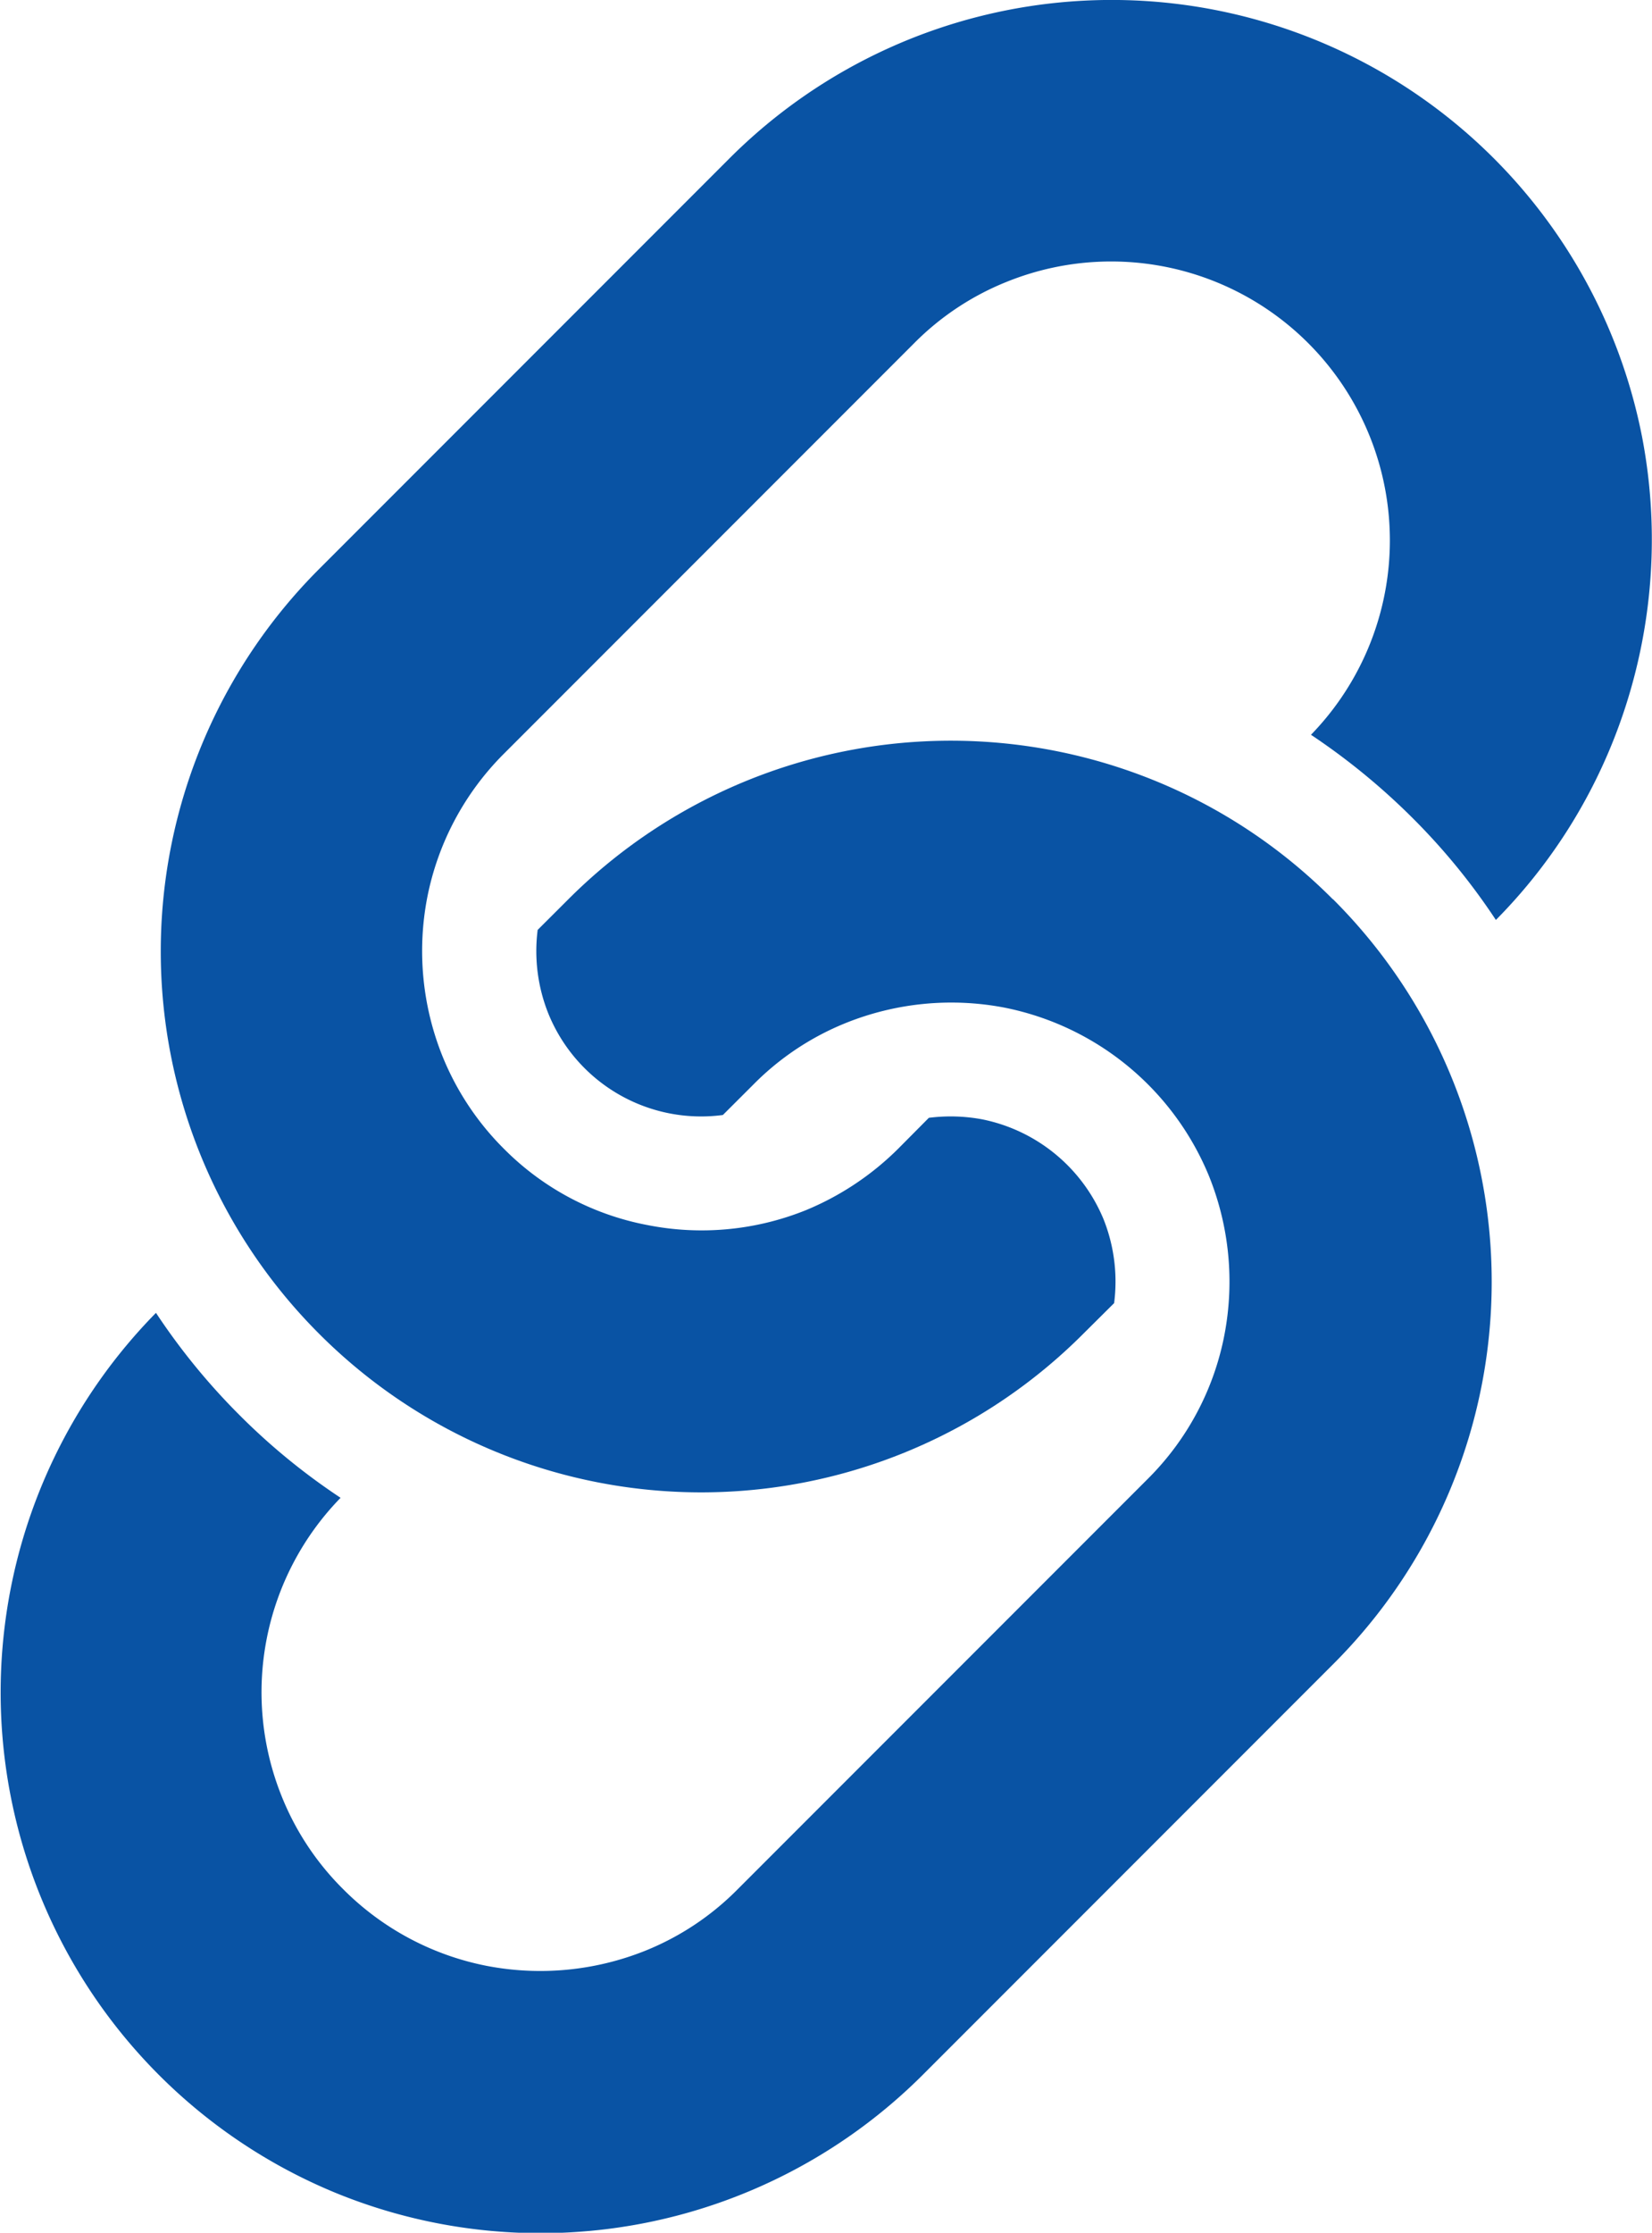
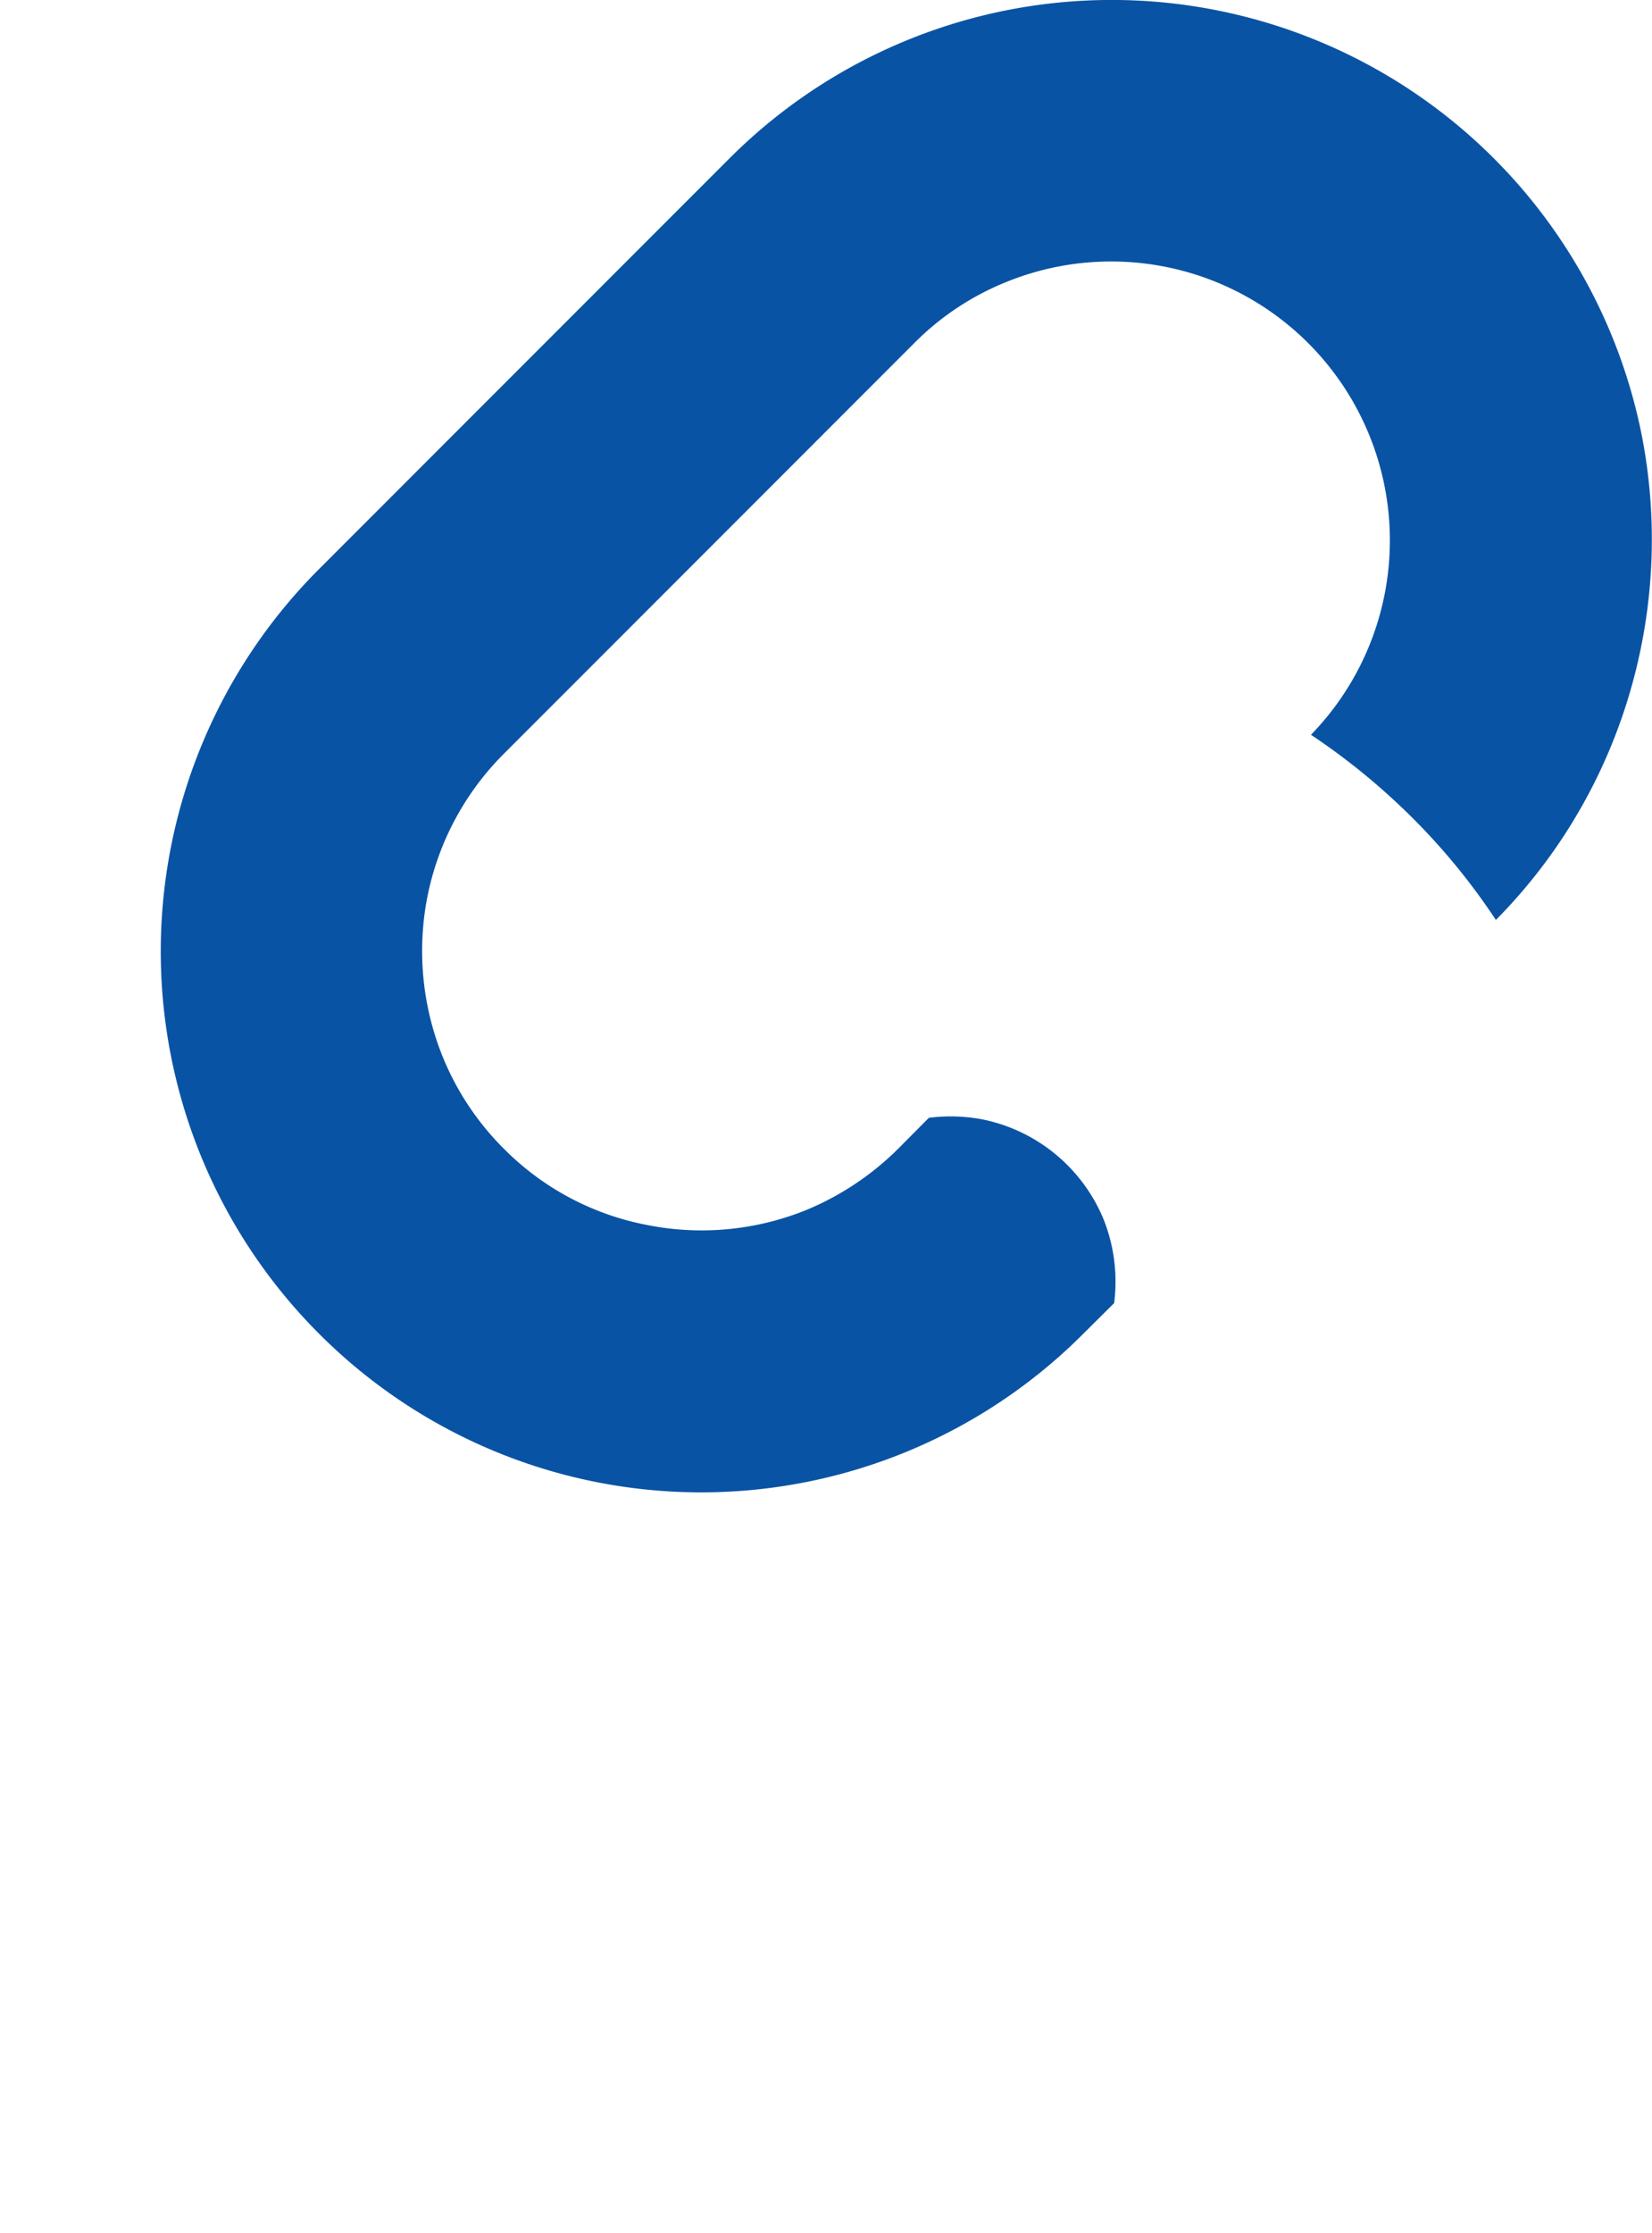
<svg xmlns="http://www.w3.org/2000/svg" width="22.952" height="31" viewBox="0 0 22.952 31">
  <g transform="translate(-66.459 0.001)">
    <path d="M123.95,6.075A7.509,7.509,0,0,0,111.267,2.2l-5.7,5.7a7.506,7.506,0,0,0,0,10.617,7.5,7.5,0,0,0,10.618,0l.428-.425a2.336,2.336,0,0,0-.147-1.165,2.32,2.32,0,0,0-1.687-1.387,2.394,2.394,0,0,0-.74-.021l-.426.429a3.96,3.96,0,0,1-1.279.852,3.874,3.874,0,0,1-2.2.209,3.809,3.809,0,0,1-2-1.061,3.851,3.851,0,0,1-.852-1.283,3.916,3.916,0,0,1-.213-2.2,3.87,3.87,0,0,1,1.065-2l5.7-5.7a3.8,3.8,0,0,1,1.279-.85,3.872,3.872,0,0,1,4.235,6.286,9.291,9.291,0,0,1,1.412,1.156,8.984,8.984,0,0,1,1.157,1.415,7.459,7.459,0,0,0,1.613-2.446A7.546,7.546,0,0,0,123.95,6.075Z" transform="translate(-34.675 0)" fill="#0953a4" />
-     <path d="M84.974,172.066a7.459,7.459,0,0,0-2.483-1.649,7.514,7.514,0,0,0-8.133,1.649l-.429.428a2.331,2.331,0,0,0,.149,1.163,2.291,2.291,0,0,0,2.424,1.407l.427-.426a3.8,3.8,0,0,1,1.28-.851,3.929,3.929,0,0,1,2.2-.215,3.893,3.893,0,0,1,2.848,2.342,3.917,3.917,0,0,1,.214,2.2,3.842,3.842,0,0,1-1.063,2l-5.7,5.7a3.8,3.8,0,0,1-1.28.852,3.929,3.929,0,0,1-2.2.213,3.859,3.859,0,0,1-2-1.065,3.811,3.811,0,0,1-.85-1.277,3.867,3.867,0,0,1,.813-4.158,8.983,8.983,0,0,1-1.413-1.157l0,0a9.076,9.076,0,0,1-1.152-1.411,7.514,7.514,0,0,0,2.522,12.229,7.516,7.516,0,0,0,8.133-1.651l5.7-5.7a7.5,7.5,0,0,0,0-10.619Z" transform="translate(0 -159.584)" fill="#0953a4" />
  </g>
</svg>